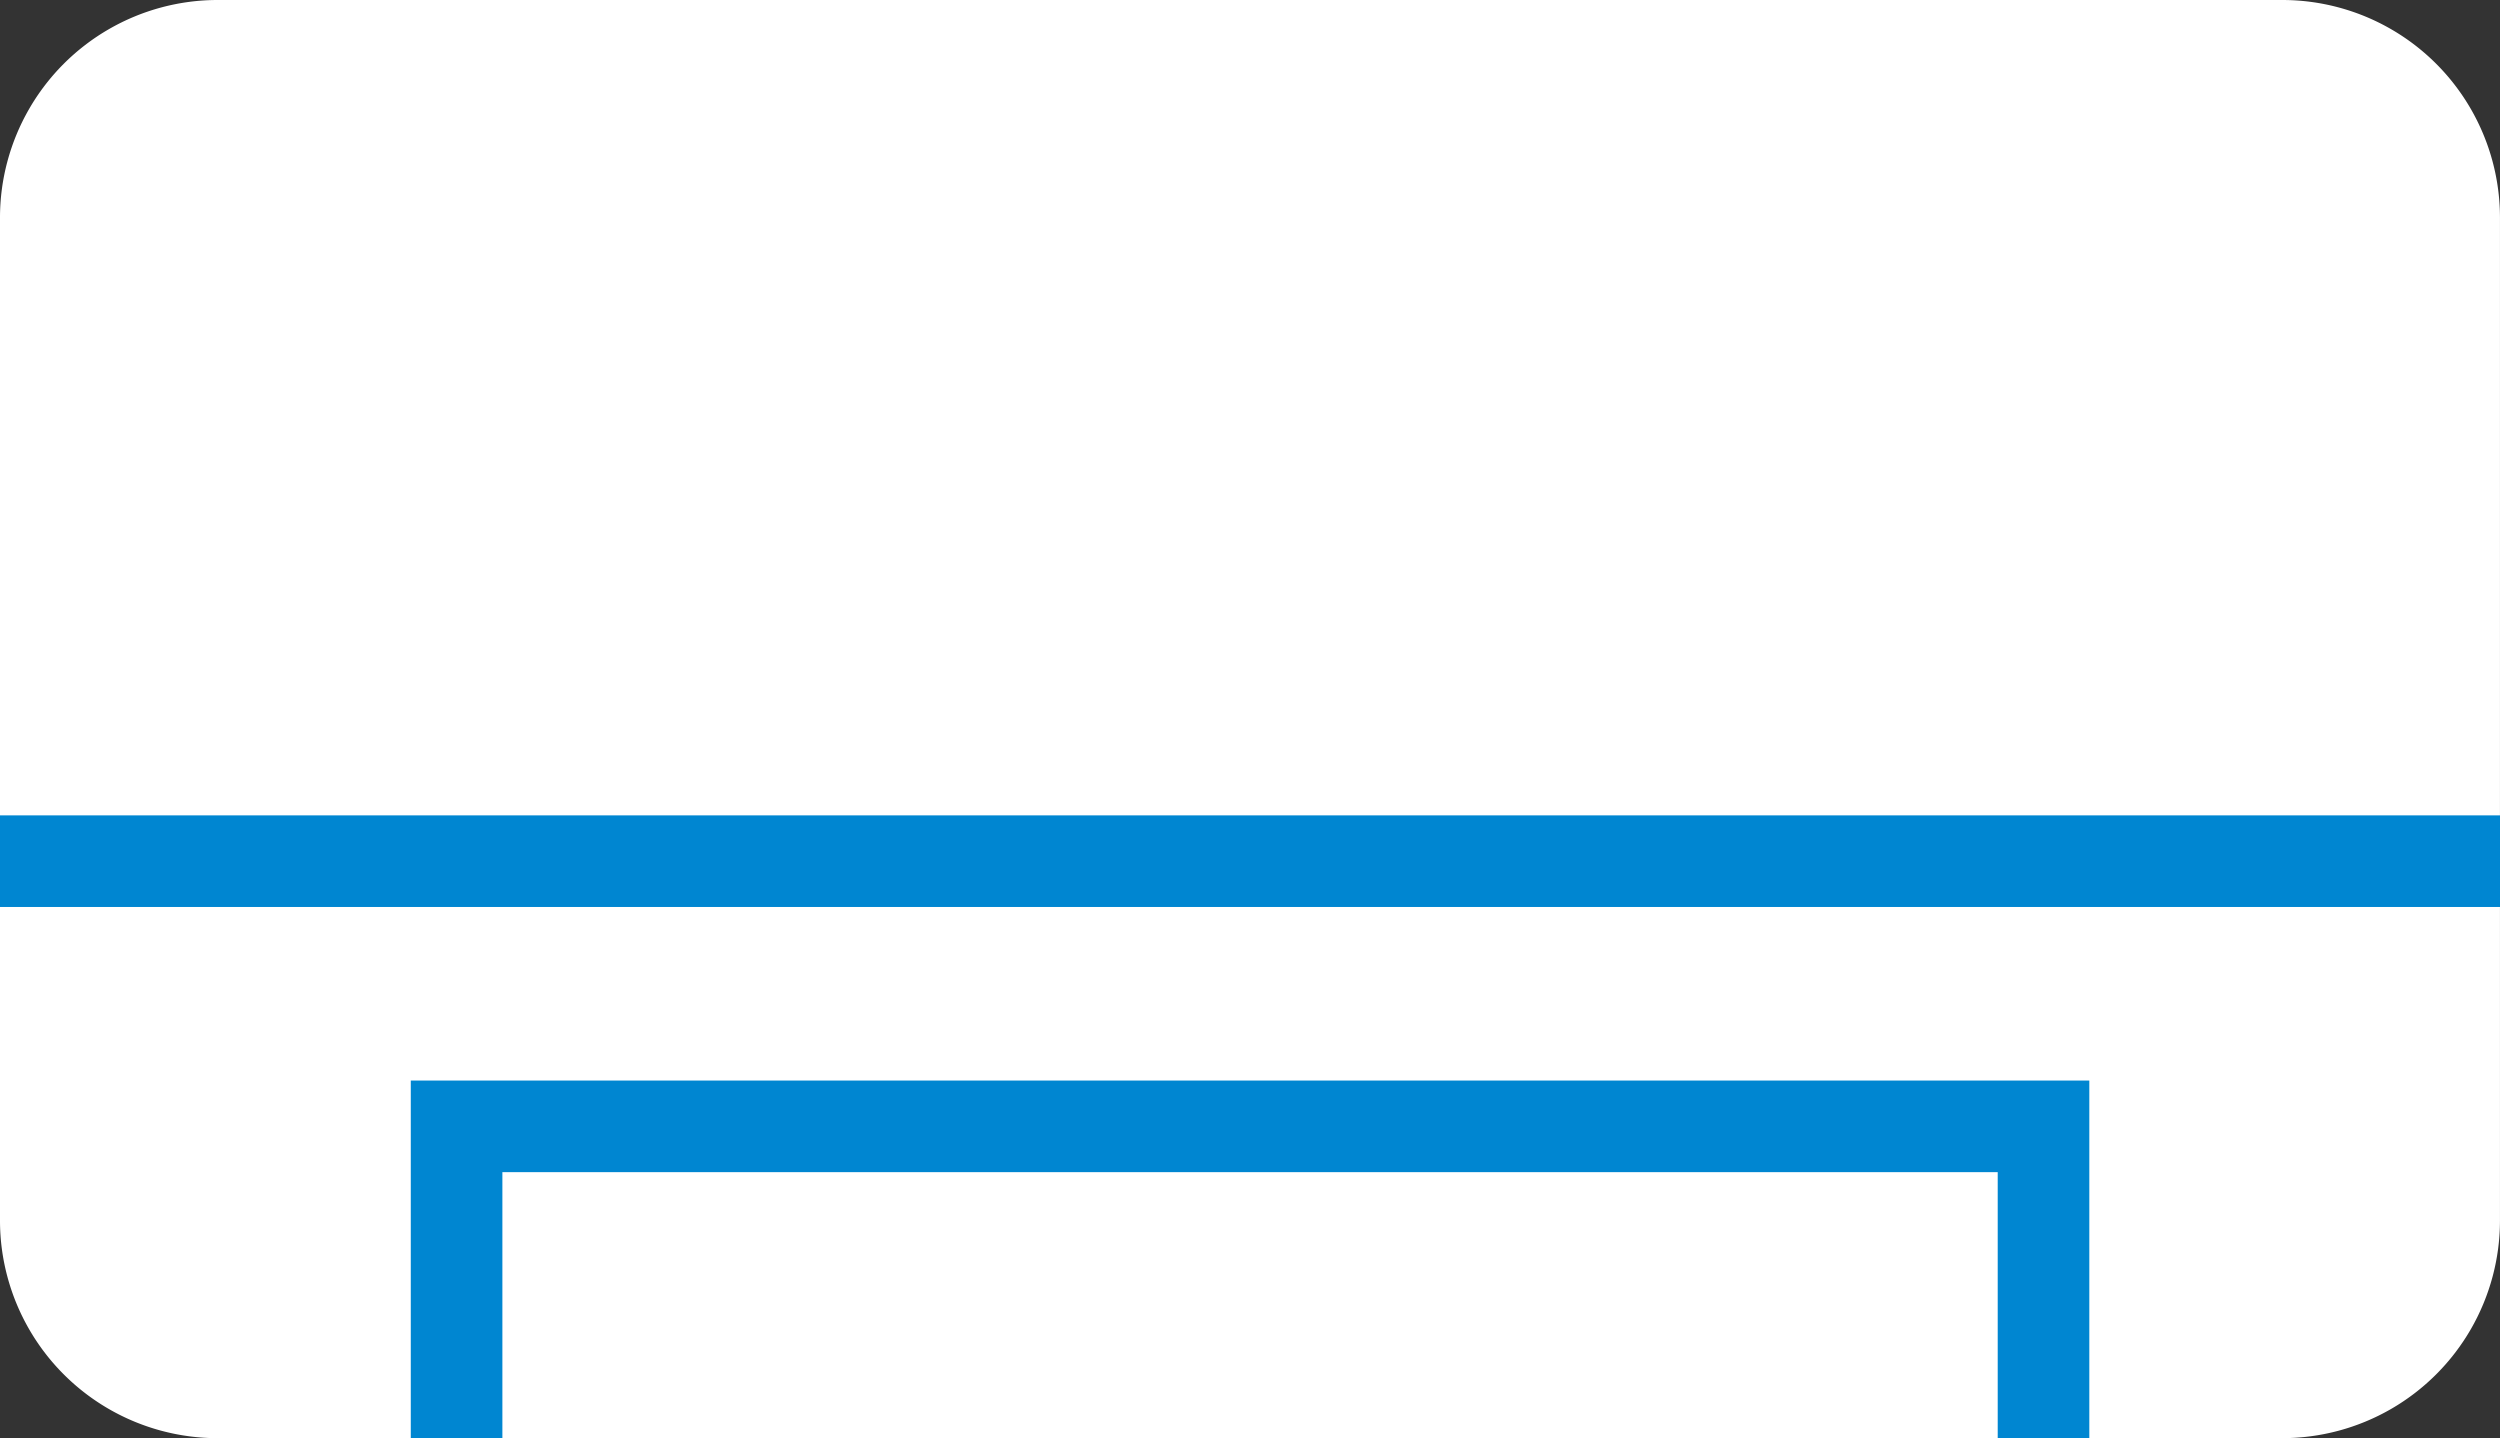
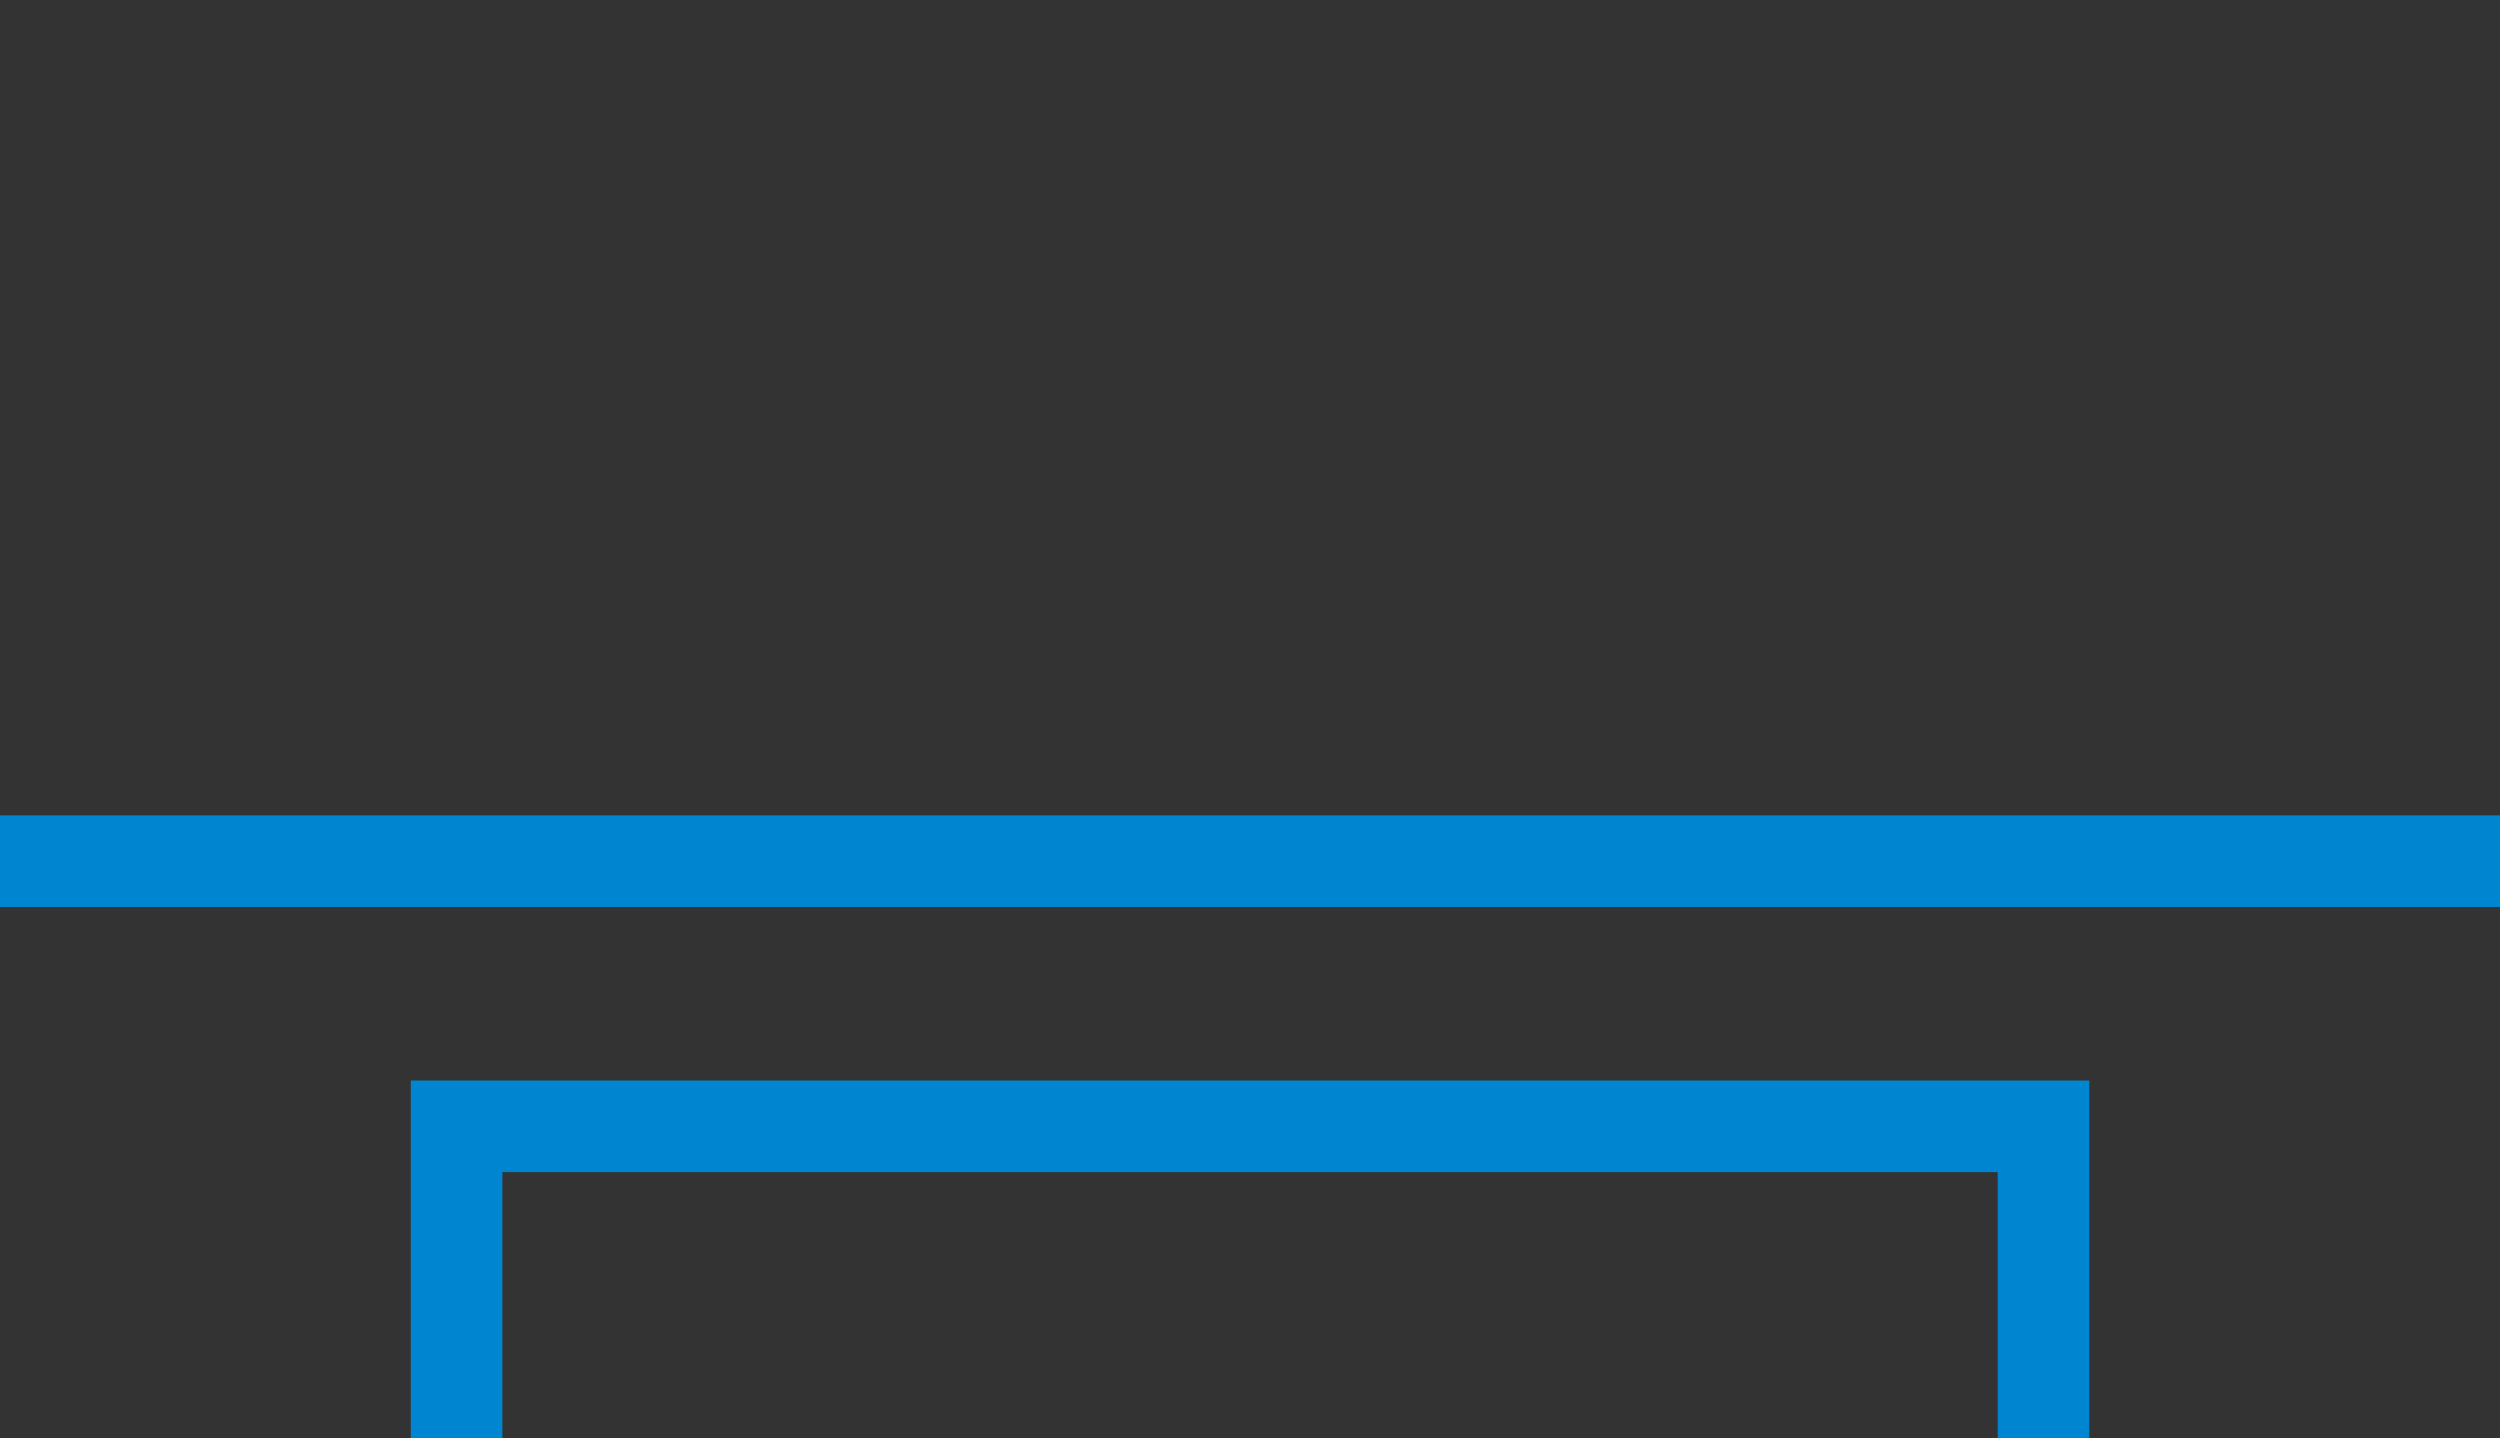
<svg xmlns="http://www.w3.org/2000/svg" id="グループ_1391" data-name="グループ 1391" width="77.374" height="44.511" viewBox="0 0 77.374 44.511">
  <rect x="0" y="0" width="77.374" height="44.511" fill="#333333" stroke="none" />
  <defs>
    <clipPath id="clip-path">
      <rect id="長方形_81197" data-name="長方形 81197" width="77.374" height="44.511" fill="none" />
    </clipPath>
  </defs>
  <g id="グループ_1390" data-name="グループ 1390" transform="translate(0 0)" clip-path="url(#clip-path)">
-     <path id="パス_992" data-name="パス 992" d="M70.633,44.511H6.74A6.739,6.739,0,0,1,0,37.771V6.74A6.739,6.739,0,0,1,6.74,0H70.633a6.74,6.74,0,0,1,6.74,6.74v31.03a6.74,6.74,0,0,1-6.74,6.74" transform="translate(0 0)" fill="#fff" />
    <path id="パス_993" data-name="パス 993" d="M9.185,32.309V22.658H58.3v9.651" transform="translate(4.946 12.202)" fill="none" stroke="#0086d1" stroke-width="2.835" />
    <line id="線_159" data-name="線 159" x2="77.374" transform="translate(0 26.653)" fill="none" stroke="#0086d1" stroke-width="2.835" />
  </g>
</svg>